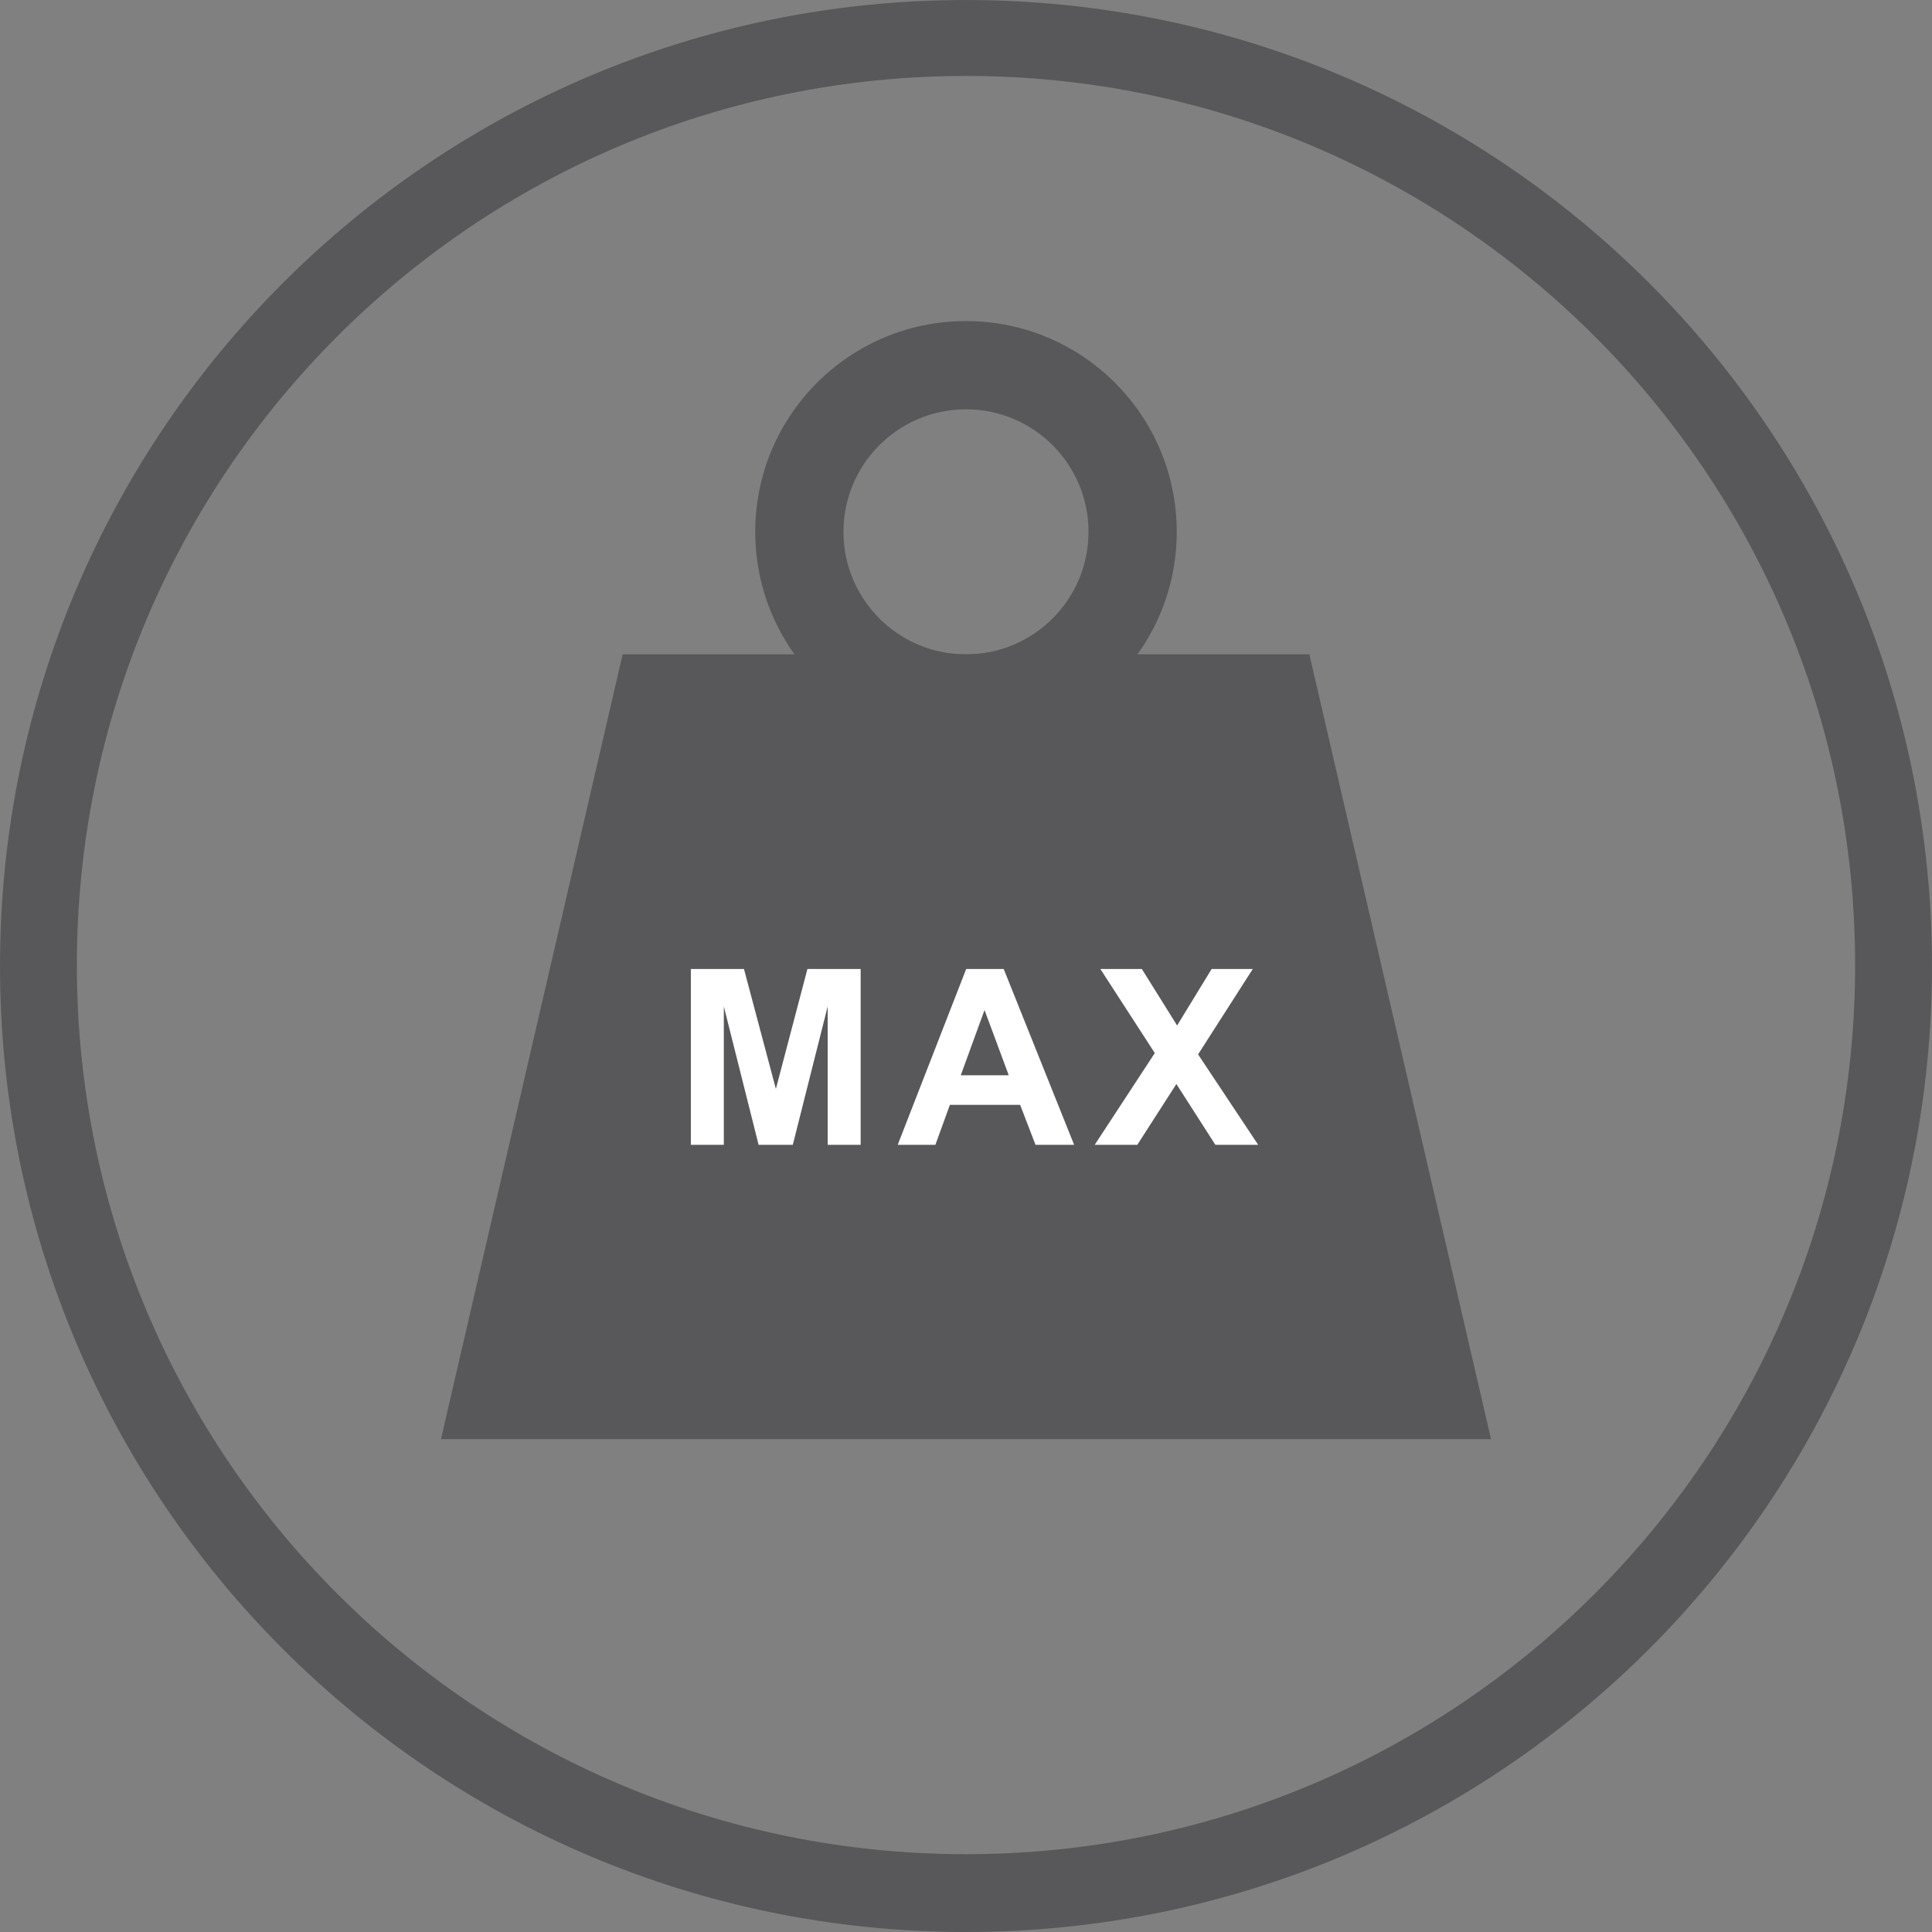
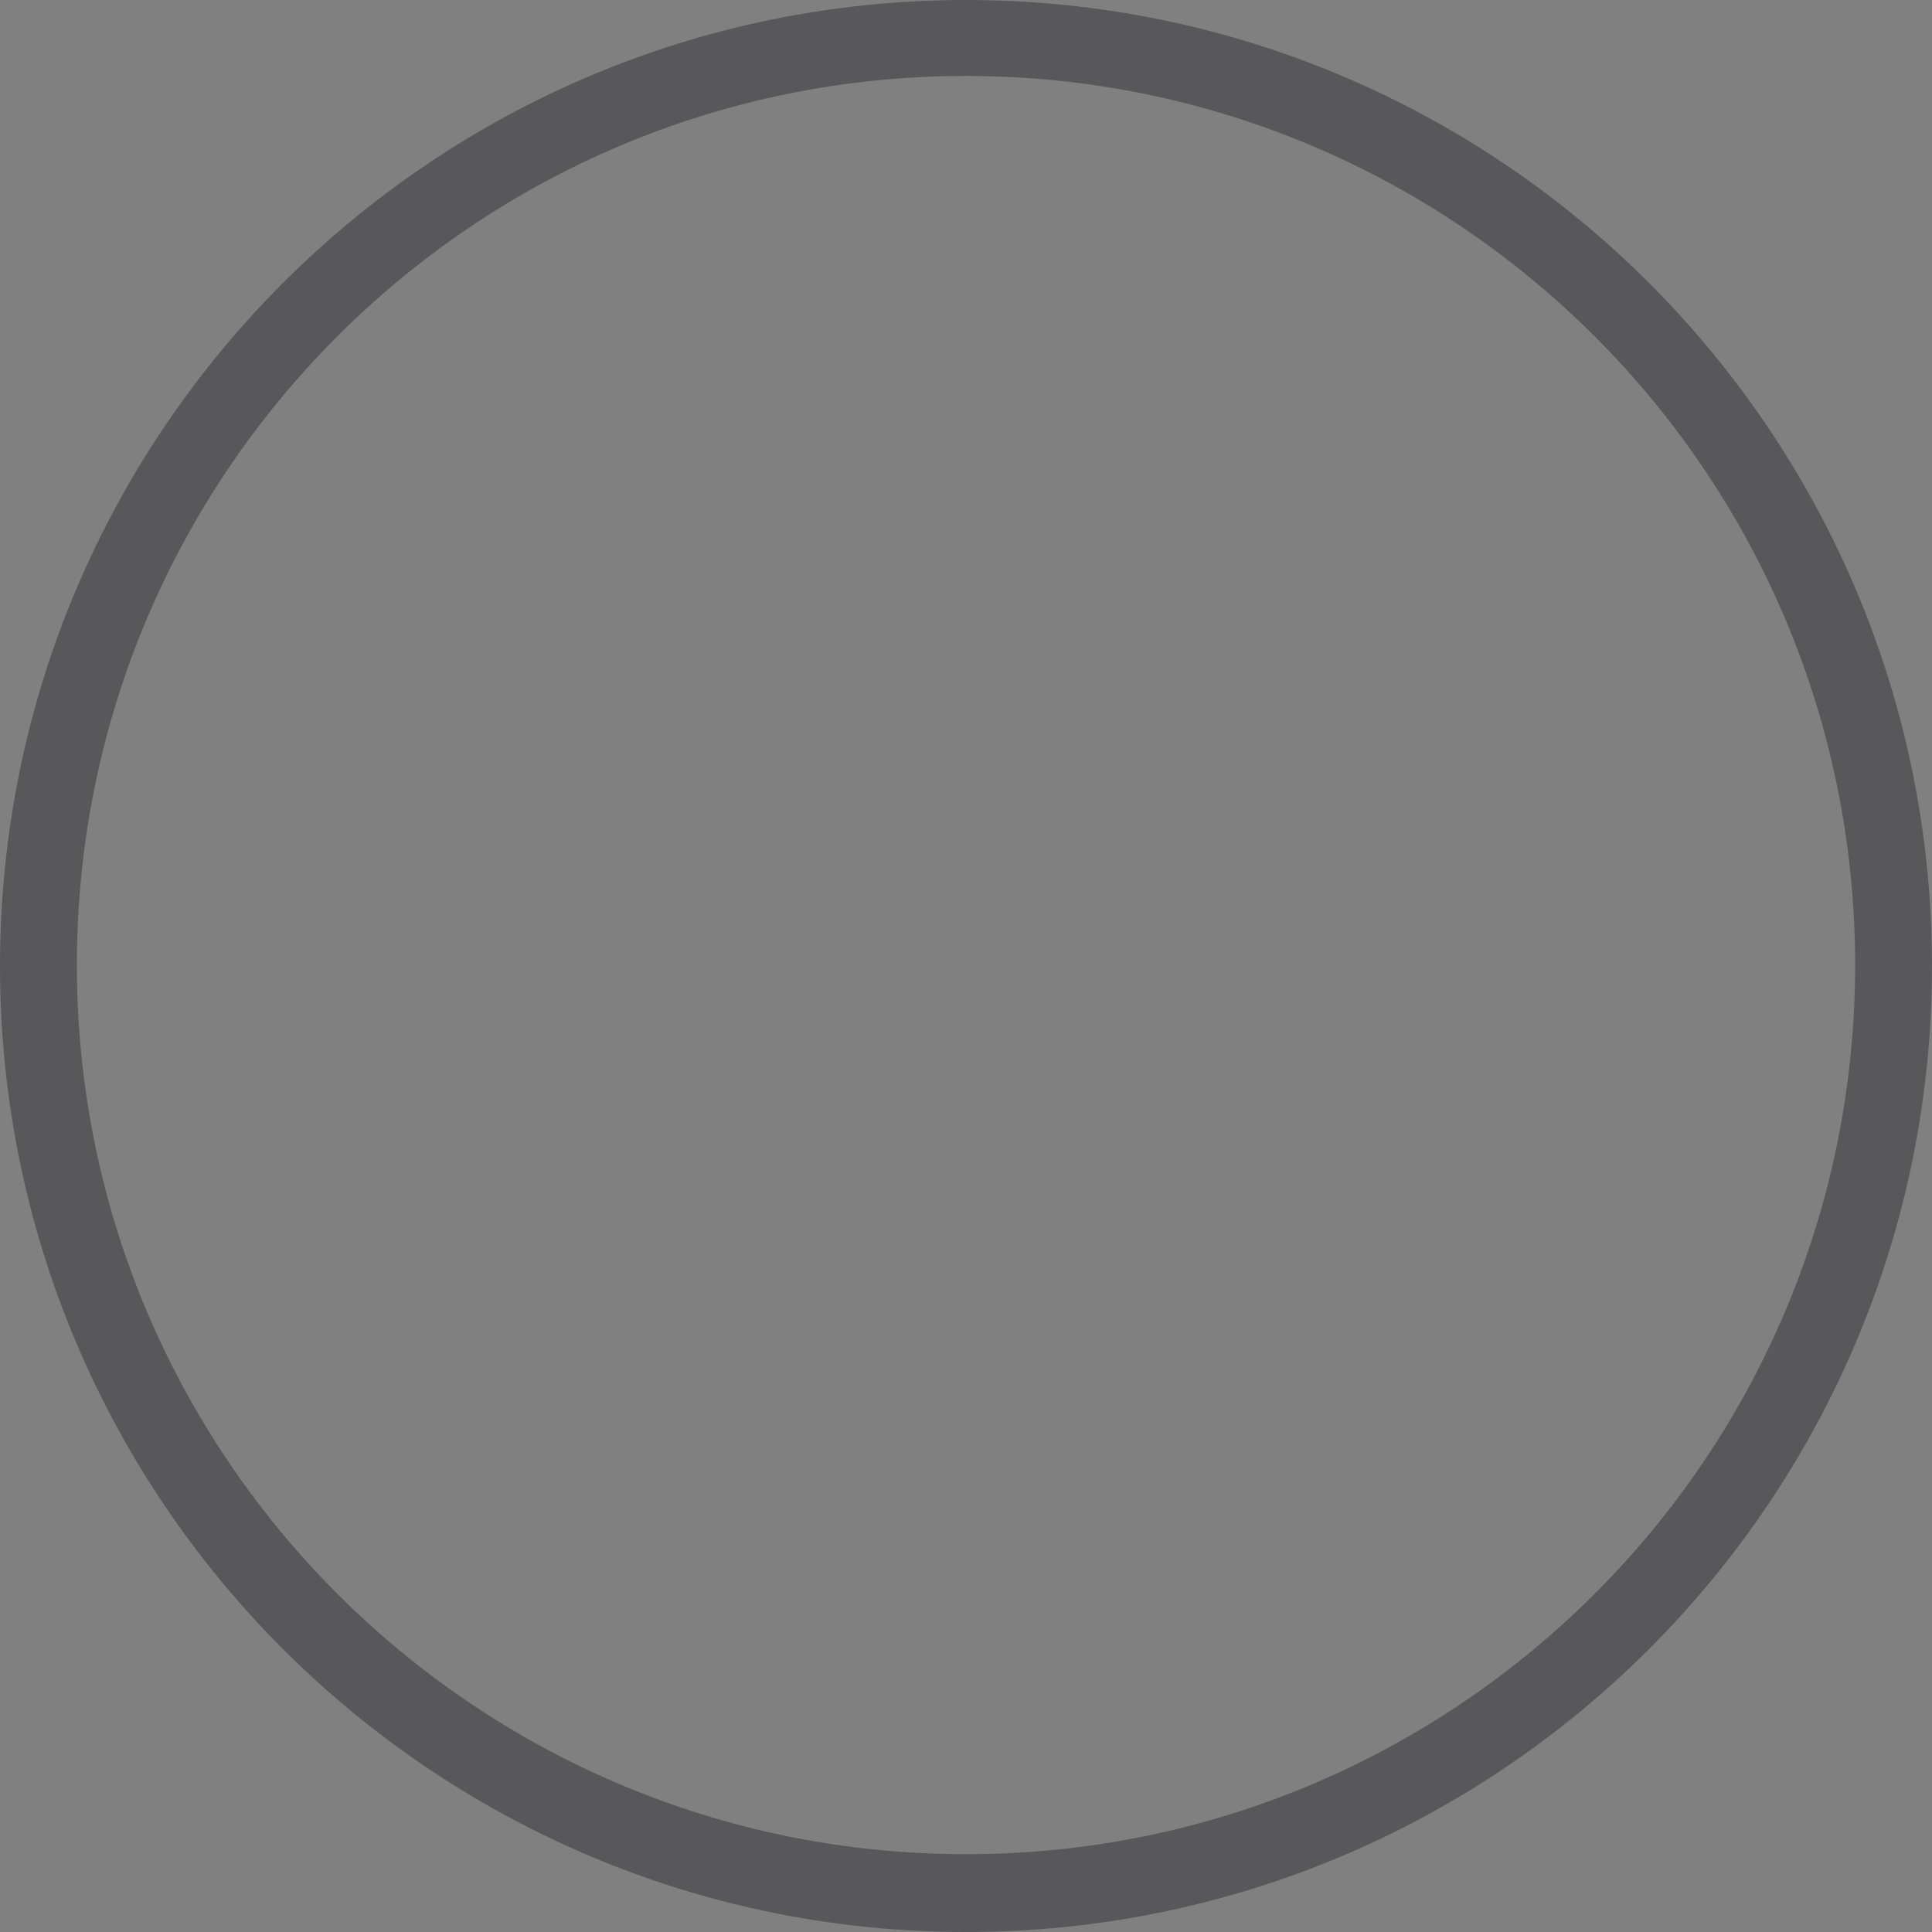
<svg xmlns="http://www.w3.org/2000/svg" xmlns:xlink="http://www.w3.org/1999/xlink" width="283.46" height="283.46">
  <rect width="100%" height="100%" fill="#808080" stroke="none" />
  <defs>
    <path id="a" d="M0 0h283.458v283.46H0z" />
  </defs>
  <clipPath id="b">
    <use xlink:href="#a" overflow="visible" />
  </clipPath>
  <path clip-path="url(#b)" fill="#58585A" d="M272.182 141.594c0 72.047-58.405 130.451-130.453 130.451-72.045 0-130.451-58.403-130.451-130.451s58.406-130.45 130.451-130.45c72.047 0 130.453 58.403 130.453 130.45m11.276.137c0-78.276-63.453-141.73-141.729-141.73C63.455.001.001 63.455.001 141.731c0 78.274 63.454 141.729 141.728 141.729 78.276 0 141.729-63.455 141.729-141.729" />
-   <path fill="#58585A" d="M91.352 96.002l-26.655 115.15h154.065l-26.654-115.15z" />
  <defs>
    <path id="c" d="M0 0h283.458v283.46H0z" />
  </defs>
  <clipPath id="d">
    <use xlink:href="#c" overflow="visible" />
  </clipPath>
-   <path clip-path="url(#d)" fill="#58585A" d="M159.704 78.028c0 9.926-8.048 17.975-17.975 17.975-9.926 0-17.975-8.049-17.975-17.975s8.049-17.973 17.975-17.973c9.927 0 17.975 8.047 17.975 17.973m12.946 0c0-17.077-13.844-30.921-30.921-30.921-17.075 0-30.921 13.844-30.921 30.921s13.846 30.921 30.921 30.921c17.078 0 30.921-13.844 30.921-30.921" />
-   <path fill="#FFF" d="M166.863 167.966l5.734-8.921 5.72 8.921h6.28l-8.815-13.267 8.023-12.53h-6.035l-5.065 8.289-5.174-8.289h-6.088l7.988 12.334-8.816 13.463h6.248zm-25.899-10.207l3.484-9.57 3.553 9.57h-7.037zm6.298-15.59h-5.505l-10.047 25.797h5.527l2.127-5.861h10.311l2.253 5.861h5.665l-10.331-25.797zm-41.064 25.797v-20.308l5.103 20.308h5.017l5.118-20.308v20.308h4.839v-25.797h-7.811l-4.629 17.596-4.68-17.596h-7.795v25.797h4.838z" />
</svg>